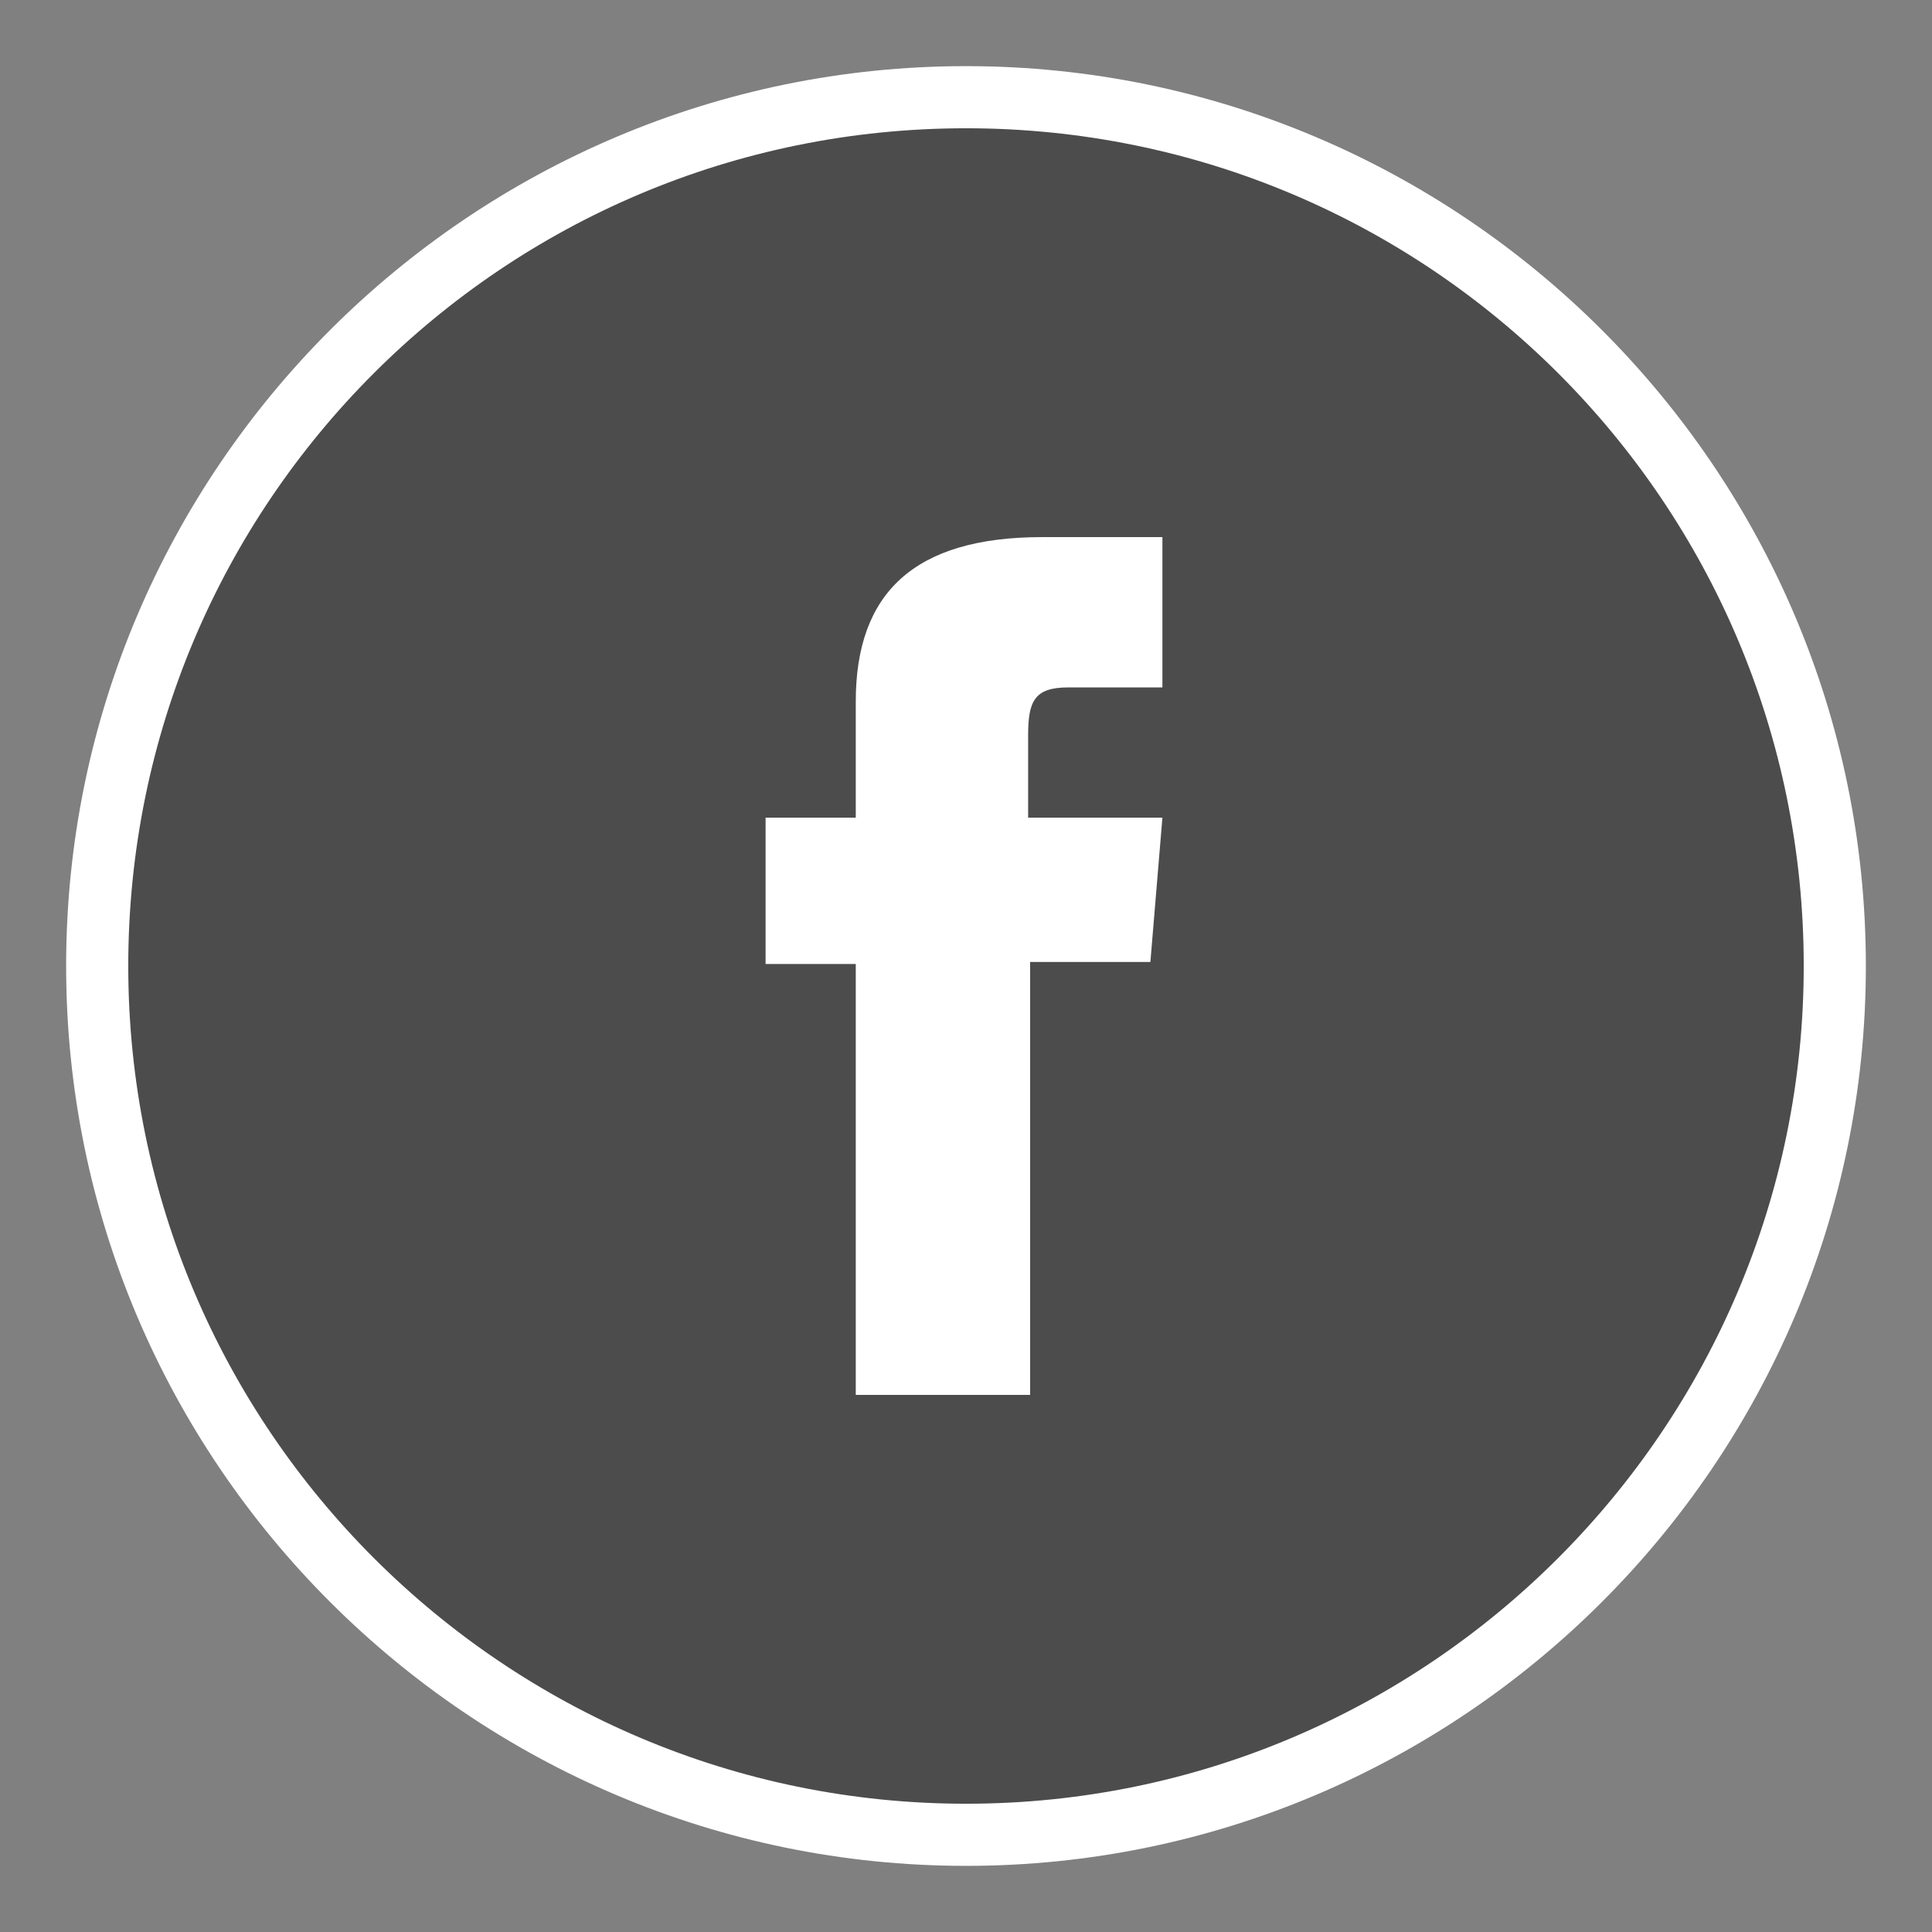
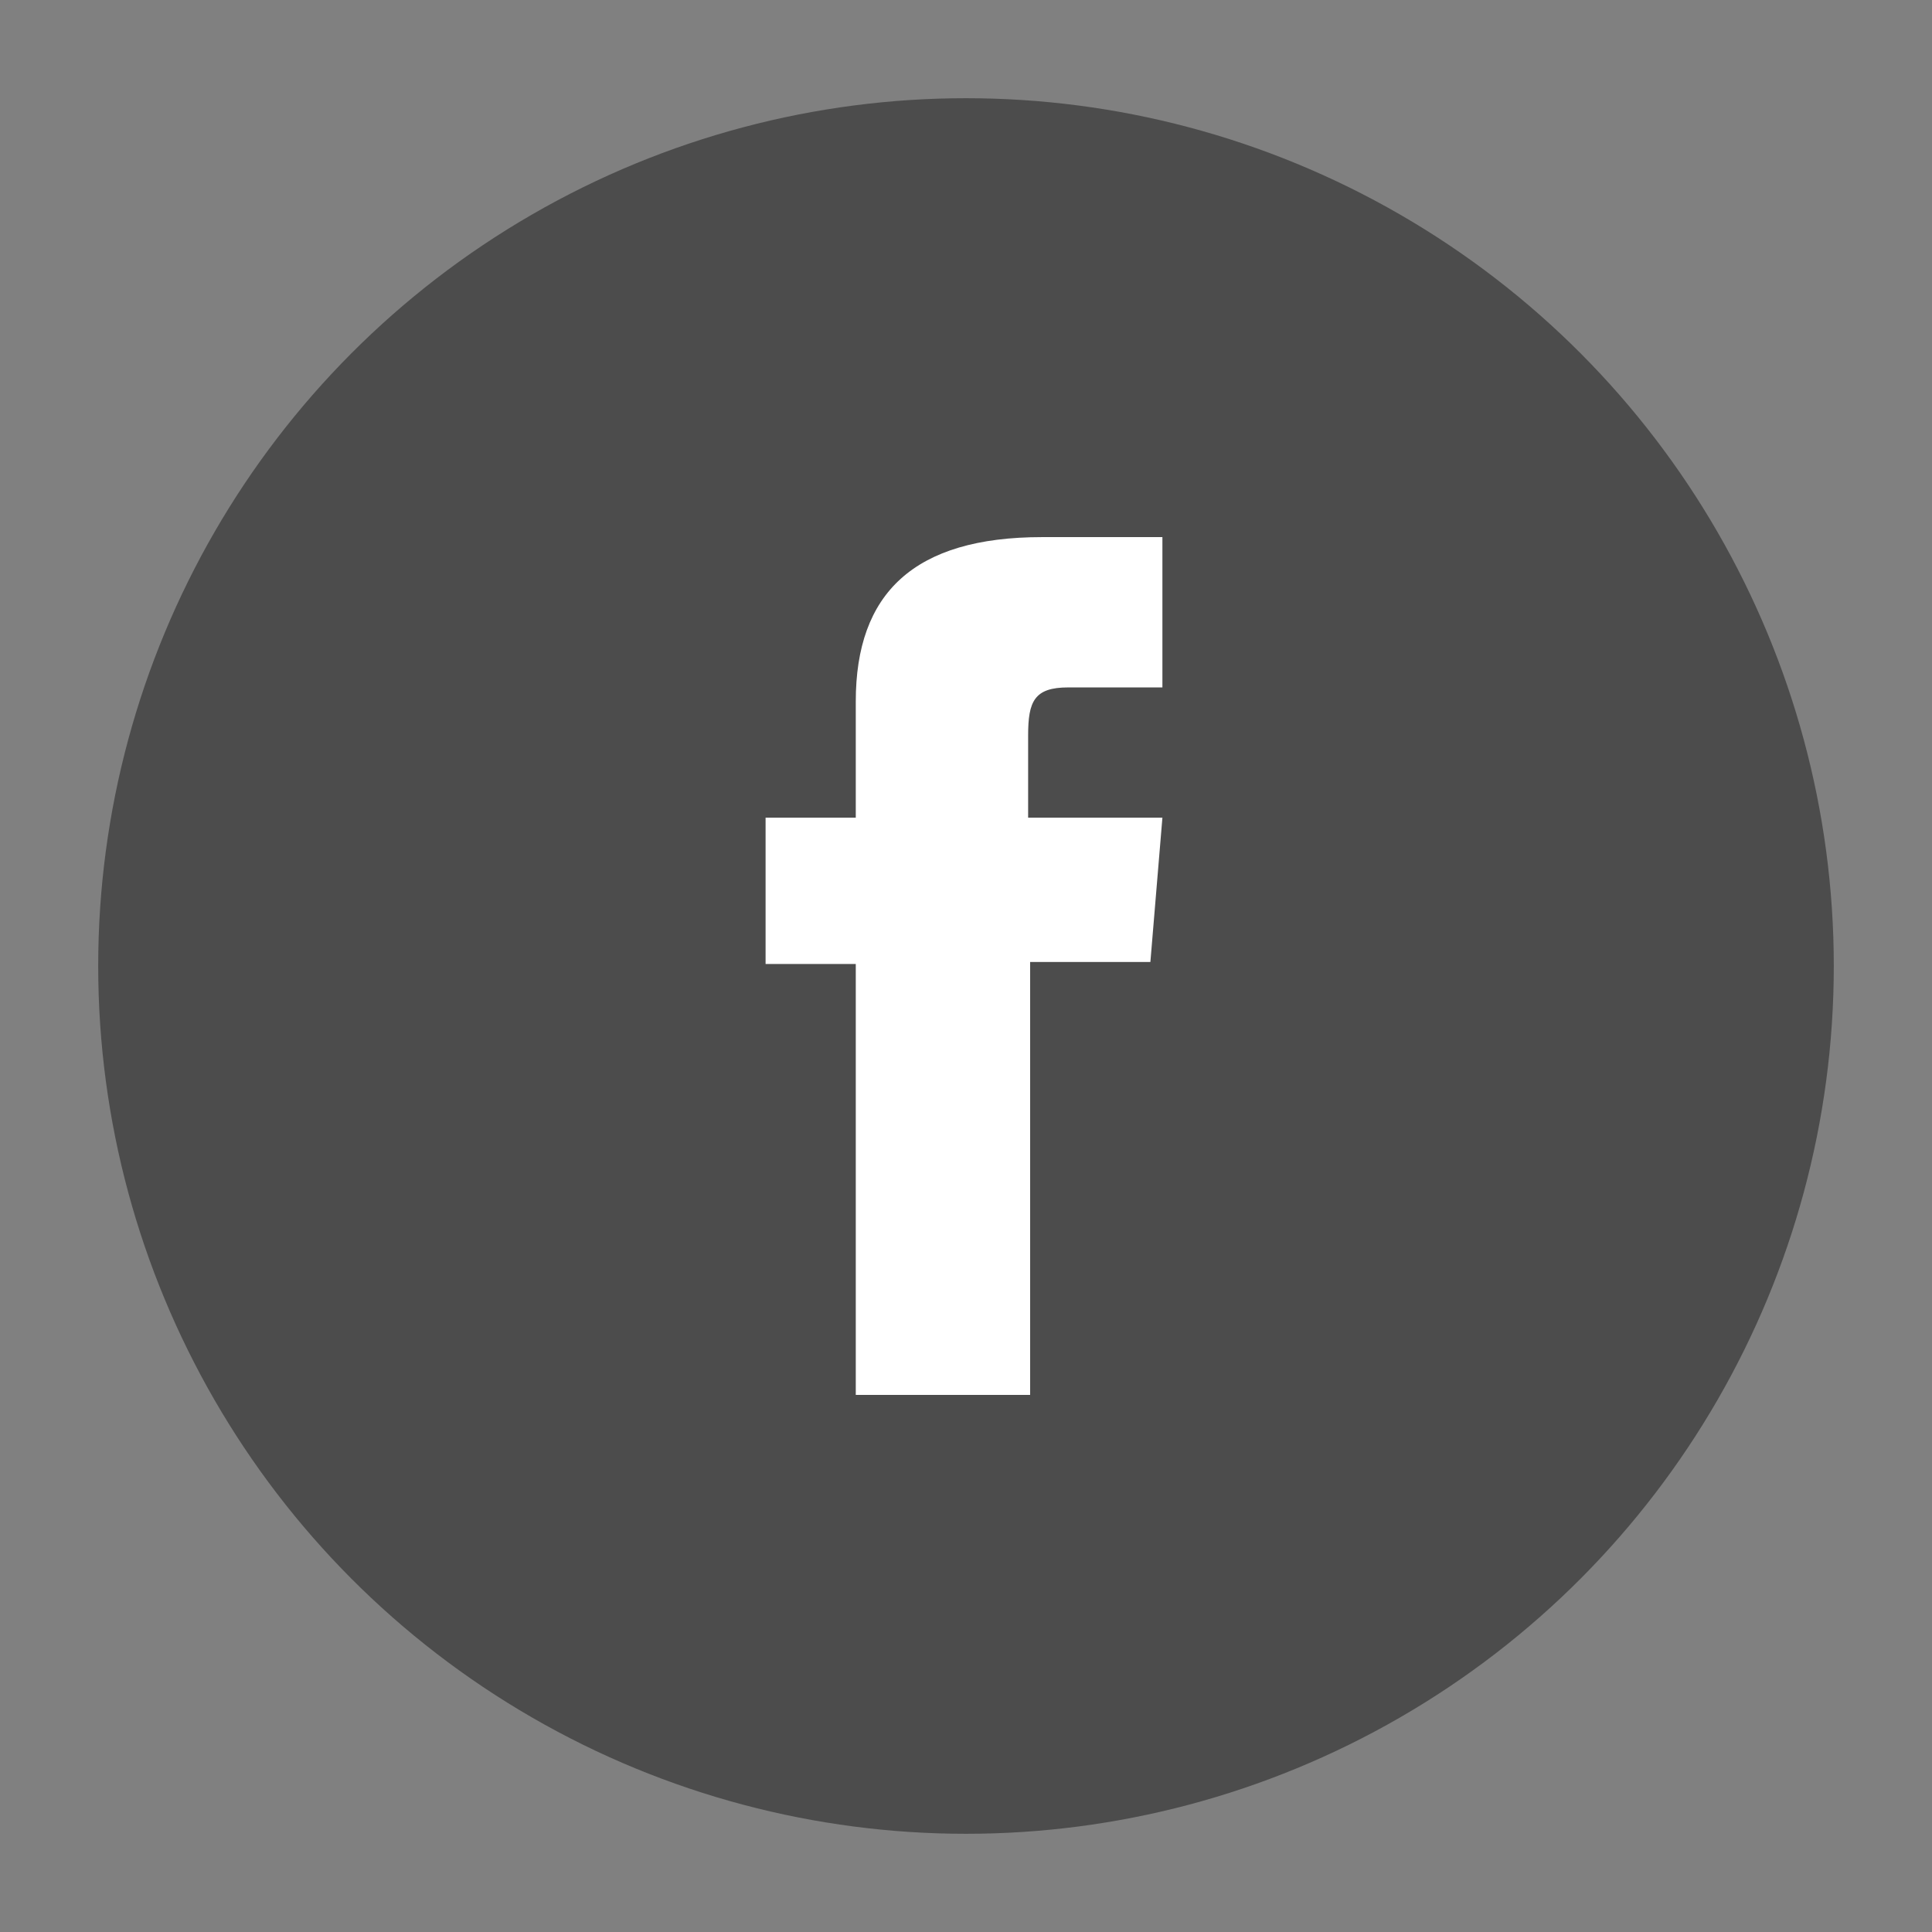
<svg xmlns="http://www.w3.org/2000/svg" version="1.1" id="Livello_1" x="0px" y="0px" viewBox="0 0 96.4 96.4" style="enable-background:new 0 0 96.4 96.4;" xml:space="preserve">
  <rect x="0" y="0" width="96.4" height="96.4" fill="#808080" stroke="none" />
  <style type="text/css">
	.st0{fill:#4C4C4C;}
	.st1{fill:#FFFFFF;}
</style>
  <g>
    <g>
      <circle class="st0" cx="48.2" cy="48.2" r="43.3" />
-       <path class="st1" d="M48.2,93.1C23.5,93.1,3.3,73,3.3,48.2S23.5,3.3,48.2,3.3s44.9,20.1,44.9,44.9S72.9,93.1,48.2,93.1z M48.2,6.4    C25.1,6.4,6.4,25.1,6.4,48.2S25.2,90,48.2,90C71.3,90,90,71.2,90,48.2C90,25.1,71.3,6.4,48.2,6.4z" />
    </g>
    <g id="XMLID_42_">
      <path class="st1" d="M42.8,69.6h8.6V48h6l0.6-7.2h-6.7c0,0,0-2.7,0-4.1c0-1.7,0.3-2.4,2-2.4c1.3,0,4.7,0,4.7,0v-7.5c0,0-4.9,0-6,0    c-6.4,0-9.3,2.8-9.3,8.2c0,4.7,0,5.8,0,5.8h-4.5v7.3h4.5v21.5H42.8z" />
    </g>
  </g>
</svg>